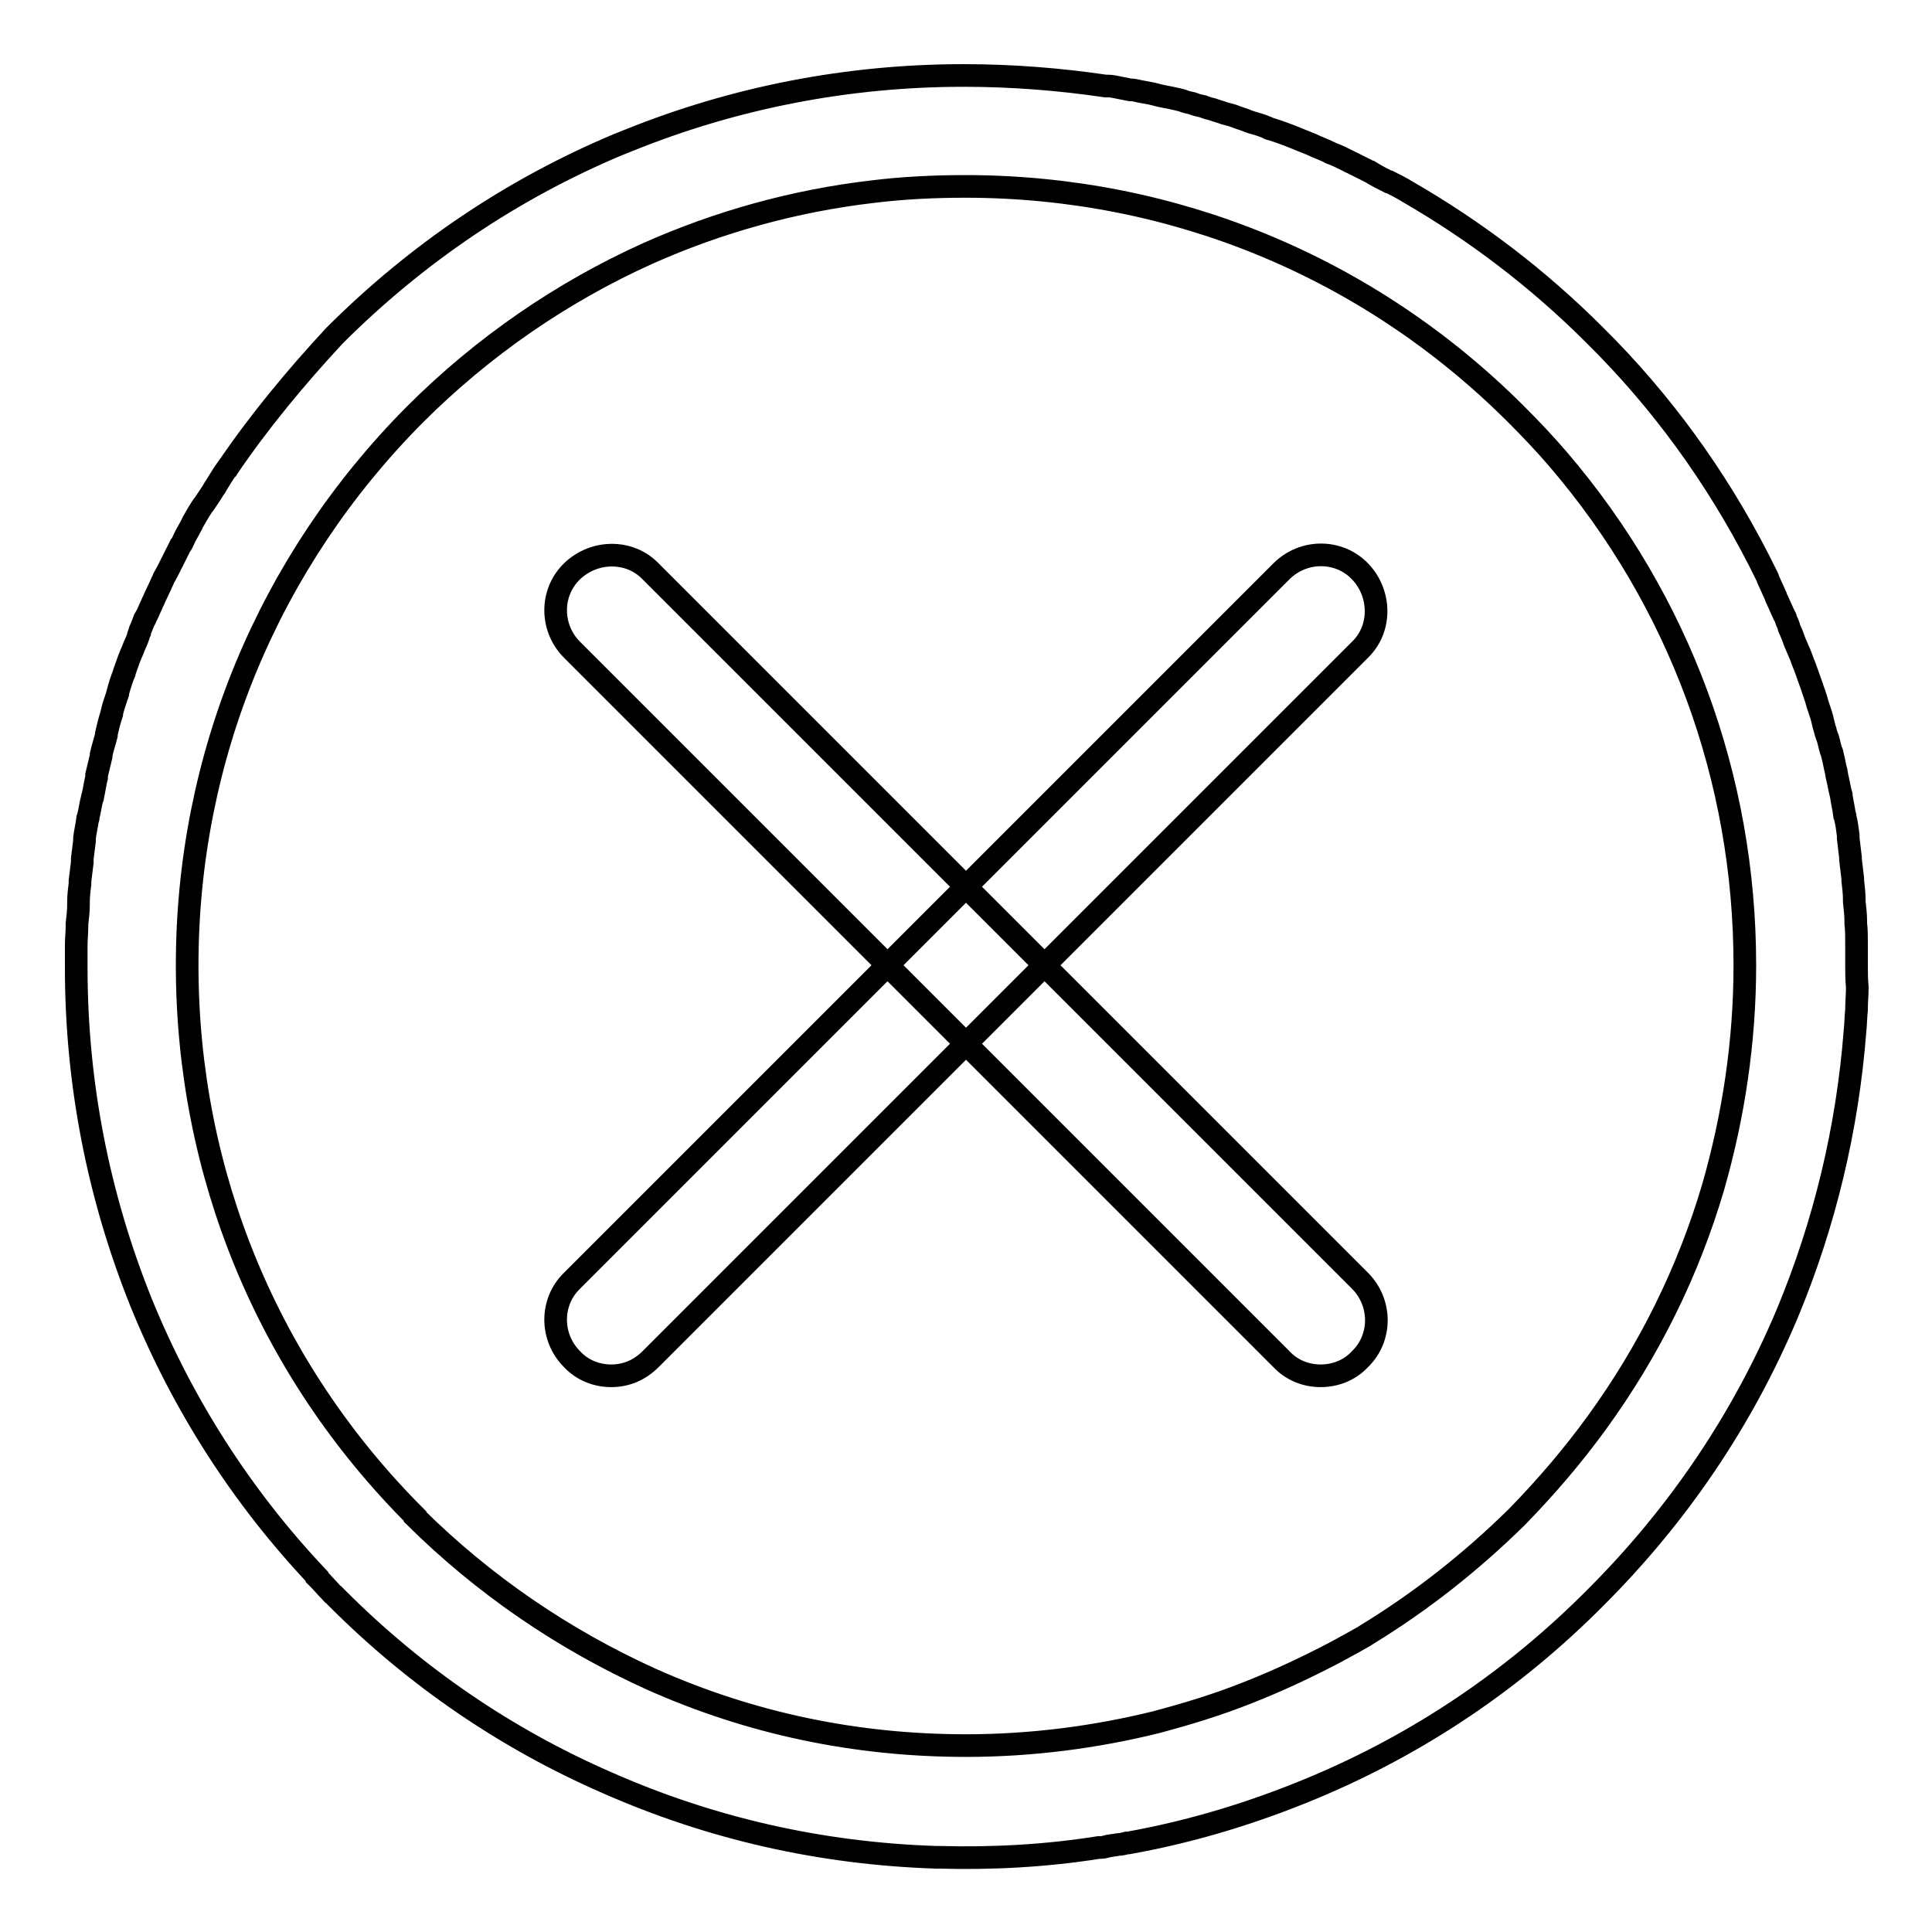
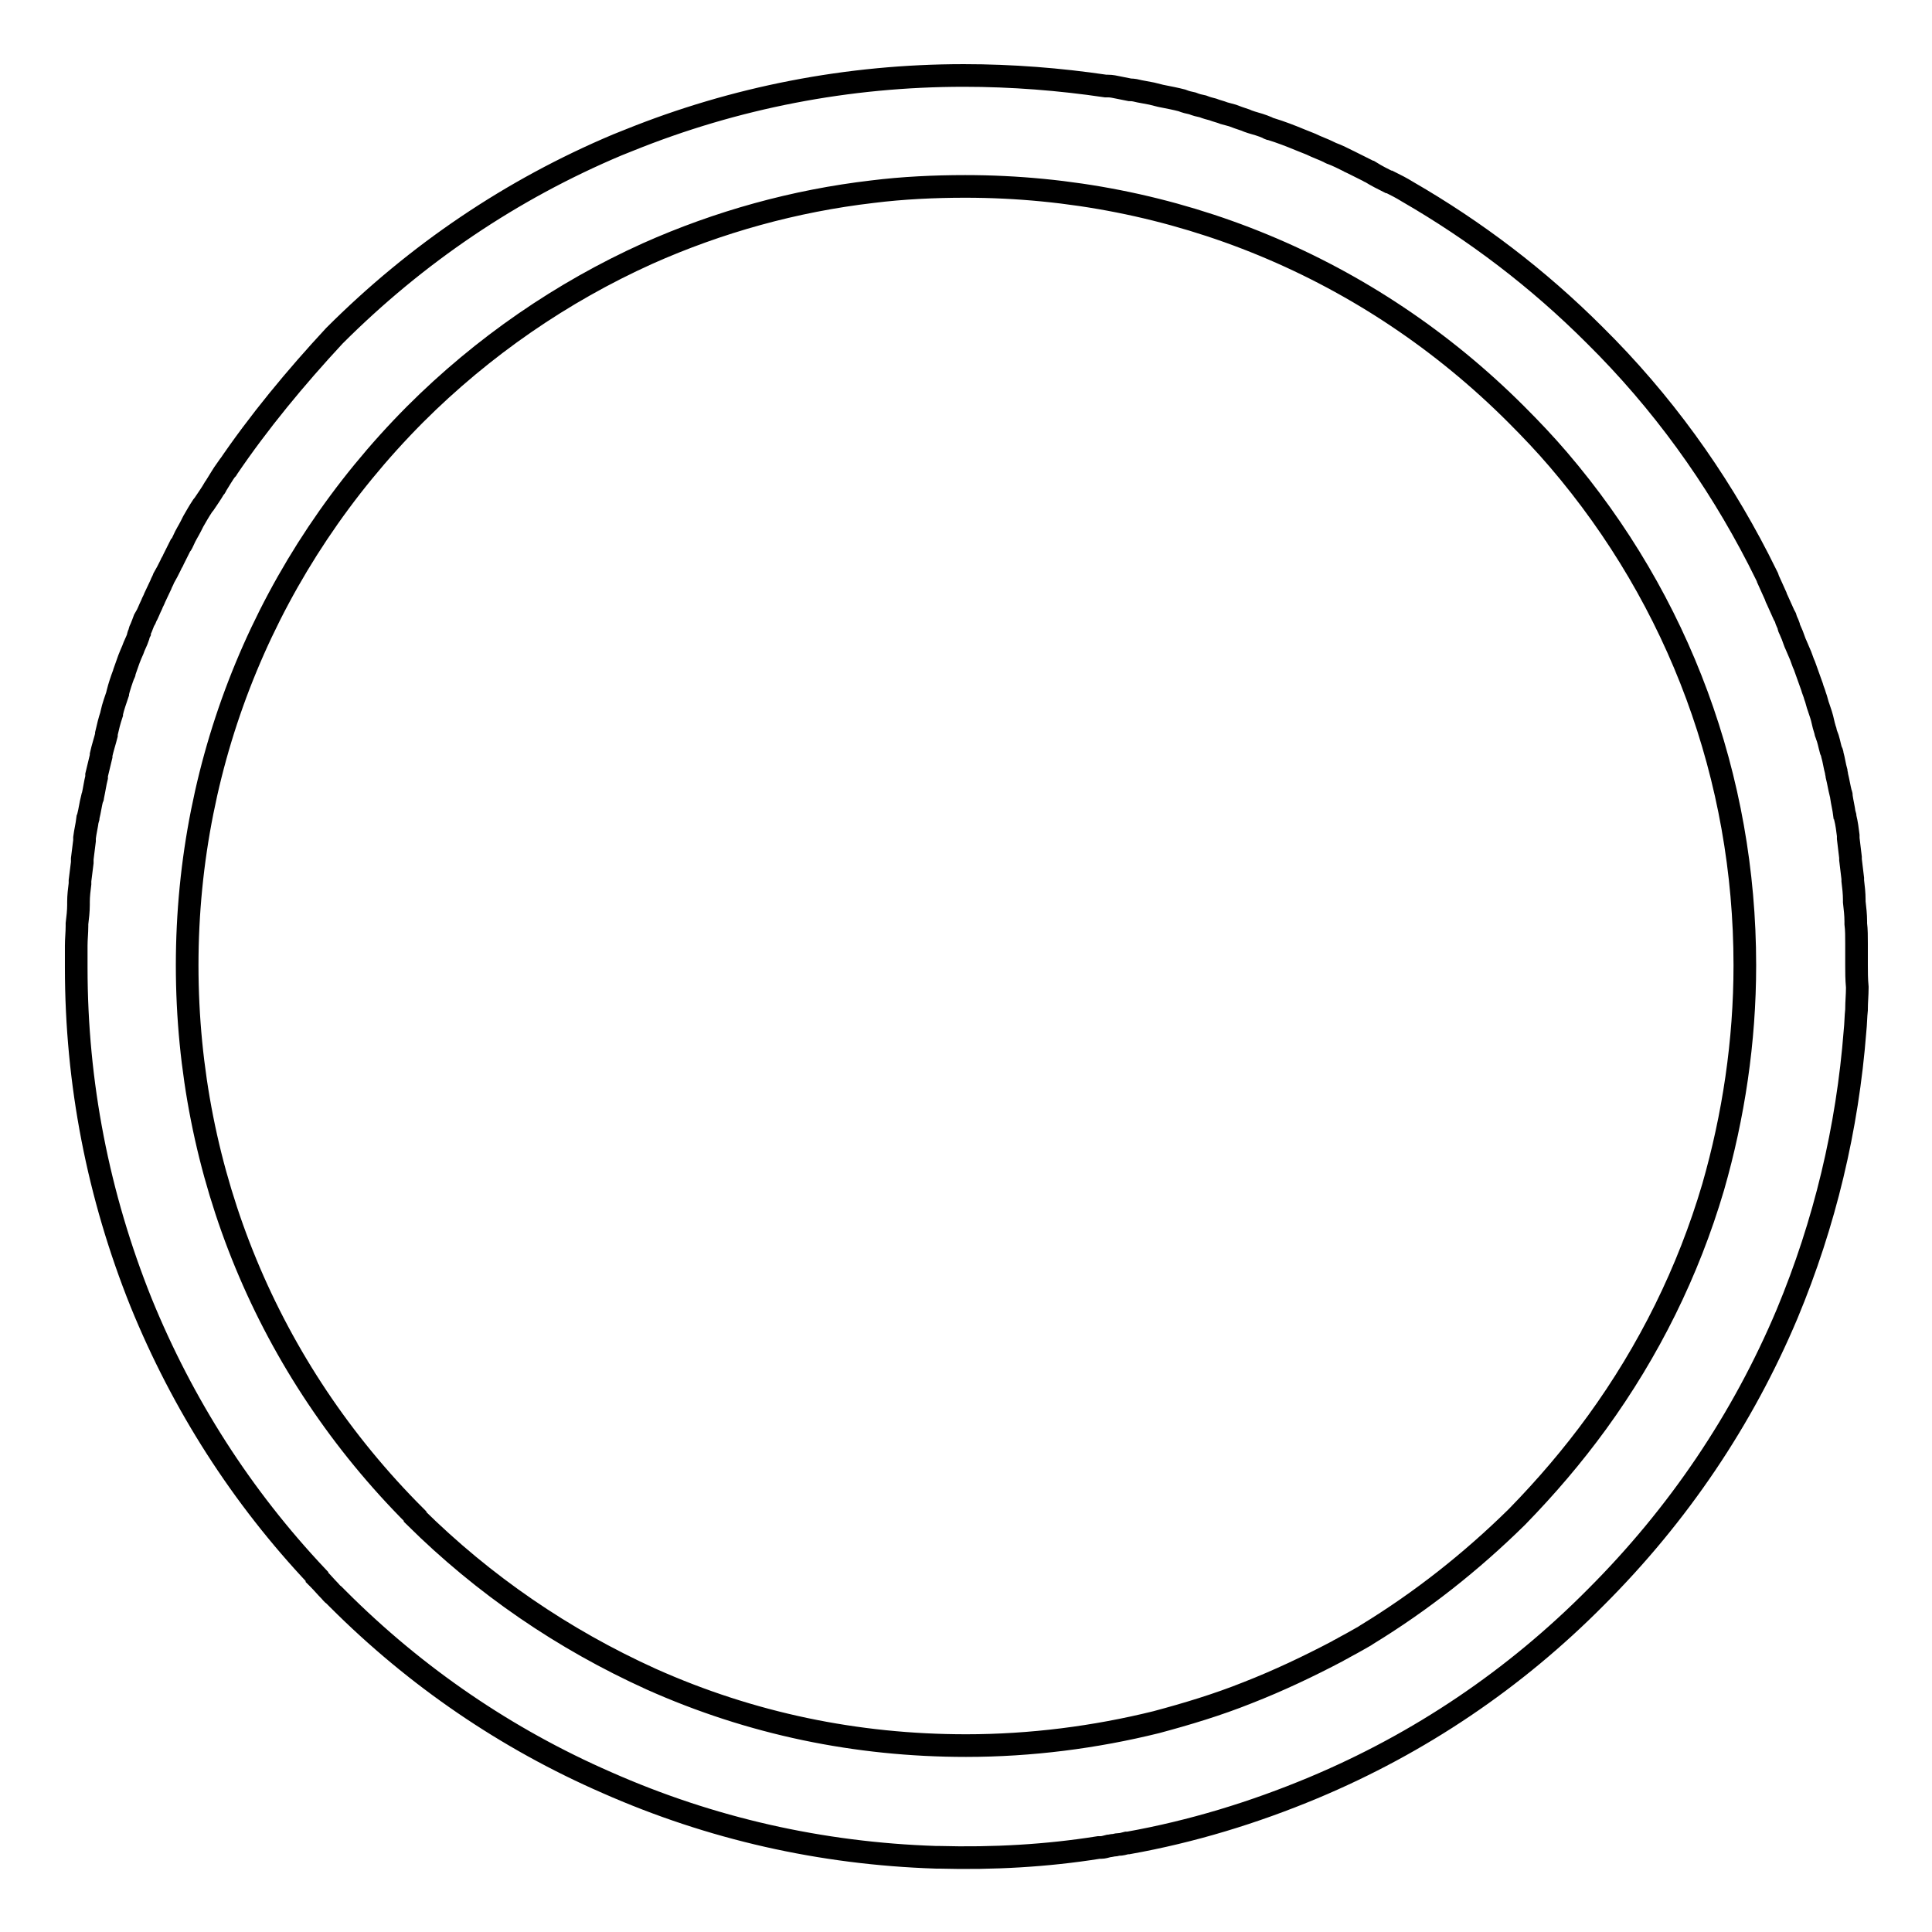
<svg xmlns="http://www.w3.org/2000/svg" version="1.1" x="0px" y="0px" viewBox="0 0 256 256" enable-background="new 0 0 256 256" xml:space="preserve">
  <g>
    <g>
-       <path stroke-width="3" fill-opacity="0" stroke="#000000" d="M246,127.9c0-0.9,0-1.8,0-2.7c0,0,0-0.1,0-0.2c0-0.9,0-1.8-0.1-2.6c0-0.1,0-0.2,0-0.3c0-0.9-0.1-1.7-0.2-2.6c0-0.1,0-0.2,0-0.3c0-0.8-0.1-1.7-0.2-2.5c0-0.1,0-0.2,0-0.3c-0.1-0.8-0.2-1.7-0.3-2.5c0-0.1,0-0.2,0-0.3c-0.1-0.8-0.2-1.6-0.3-2.5c0-0.1,0-0.3,0-0.4c-0.1-0.8-0.2-1.6-0.4-2.4c0-0.1,0-0.3-0.1-0.4c-0.1-0.8-0.3-1.6-0.4-2.3c0-0.2,0-0.3-0.1-0.5c-0.2-0.8-0.3-1.5-0.5-2.3c0-0.2-0.1-0.4-0.1-0.6c-0.2-0.7-0.3-1.5-0.5-2.2c0-0.2-0.1-0.4-0.2-0.6c-0.2-0.7-0.3-1.4-0.6-2.1c-0.1-0.2-0.1-0.5-0.2-0.7c-0.2-0.6-0.3-1.3-0.5-1.9c-0.1-0.3-0.2-0.6-0.3-0.9c-0.2-0.5-0.3-1.1-0.5-1.6c-0.1-0.4-0.3-0.8-0.4-1.2c-0.2-0.5-0.3-0.9-0.5-1.4c-0.2-0.5-0.3-0.9-0.5-1.4c-0.2-0.4-0.3-0.8-0.5-1.3c-0.2-0.5-0.4-0.9-0.6-1.4c-0.2-0.4-0.3-0.8-0.5-1.3c-0.1-0.2-0.2-0.5-0.3-0.7c-0.1-0.2-0.2-0.4-0.2-0.6c-0.1-0.3-0.3-0.6-0.4-1c0-0.1-0.1-0.2-0.2-0.4c-0.3-0.7-0.6-1.3-0.9-2c-0.1-0.2-0.2-0.4-0.2-0.5c-0.3-0.7-0.7-1.5-1-2.2c0-0.1-0.1-0.2-0.1-0.3c-0.4-0.8-0.8-1.6-1.2-2.4c0,0,0,0,0,0c-5.6-10.9-12.8-20.9-21.7-29.7c-7.5-7.5-15.8-13.8-24.8-19l0,0c-0.8-0.5-1.6-0.9-2.4-1.3c0,0,0,0-0.1,0c-0.8-0.4-1.6-0.8-2.4-1.3c0,0-0.1,0-0.2-0.1c-0.8-0.4-1.6-0.8-2.4-1.2c0,0-0.1,0-0.2-0.1c-0.8-0.4-1.6-0.8-2.4-1.1c0,0-0.1,0-0.2-0.1c-0.8-0.4-1.7-0.7-2.5-1.1c0,0,0,0,0,0s0,0,0,0c-0.5-0.2-1-0.4-1.5-0.6c-1.2-0.5-2.5-1-3.8-1.4c-0.2,0-0.3-0.1-0.5-0.2c-0.7-0.3-1.4-0.5-2.1-0.7c-0.3-0.1-0.6-0.2-0.8-0.3c-0.6-0.2-1.2-0.4-1.7-0.6c-0.4-0.1-0.7-0.2-1.1-0.3c-0.5-0.2-1-0.3-1.5-0.5c-0.4-0.1-0.8-0.2-1.3-0.4c-0.5-0.1-0.9-0.2-1.4-0.4c-0.5-0.1-0.9-0.2-1.4-0.4c-0.4-0.1-0.8-0.2-1.3-0.3c-0.5-0.1-1-0.2-1.5-0.3c-0.4-0.1-0.8-0.2-1.2-0.3c-0.5-0.1-1.1-0.2-1.6-0.3c-0.4-0.1-0.8-0.2-1.3-0.2c-0.5-0.1-1-0.2-1.5-0.3c-0.5-0.1-0.9-0.2-1.4-0.2c-0.1,0-0.2,0-0.3,0c-6.1-0.9-12.4-1.4-18.8-1.4c-15.3,0-30.3,2.9-44.4,8.6c-0.5,0.2-1,0.4-1.5,0.6c0,0,0,0,0,0c0,0,0,0,0,0c-14,5.9-26.6,14.4-37.5,25.3C39.2,50,34.3,55.9,30.1,62.1c0,0,0,0.1-0.1,0.1c-0.5,0.7-0.9,1.4-1.4,2.2c0,0.1-0.1,0.2-0.2,0.3c-0.4,0.7-0.9,1.4-1.3,2c-0.1,0.1-0.2,0.3-0.3,0.4c-0.4,0.6-0.8,1.3-1.2,2c-0.1,0.2-0.2,0.4-0.3,0.6c-0.3,0.6-0.7,1.2-1,1.9c-0.1,0.2-0.2,0.5-0.4,0.7c-0.3,0.6-0.6,1.2-0.9,1.8c-0.1,0.3-0.3,0.5-0.4,0.8c-0.3,0.6-0.6,1.2-0.9,1.7c-0.1,0.3-0.3,0.6-0.4,0.9c-0.3,0.6-0.5,1.1-0.8,1.7c-0.1,0.3-0.3,0.6-0.4,0.9c-0.3,0.6-0.5,1.2-0.8,1.7c0,0.1-0.1,0.3-0.2,0.4c-0.1,0.3-0.3,0.7-0.4,1c-0.1,0.2-0.2,0.4-0.2,0.6c-0.1,0.2-0.2,0.4-0.2,0.6c-0.2,0.6-0.5,1.1-0.7,1.7c-0.1,0.2-0.2,0.5-0.3,0.7c-0.3,0.7-0.5,1.4-0.8,2.2c0,0.1,0,0.2-0.1,0.3c-0.3,0.8-0.6,1.7-0.8,2.5c0,0,0,0.1,0,0.1c-0.3,0.9-0.6,1.7-0.8,2.6c0,0,0,0.1,0,0.1c-0.3,0.9-0.5,1.7-0.7,2.6c0,0,0,0.1,0,0.2c-0.2,0.8-0.5,1.7-0.7,2.6c0,0.1,0,0.1,0,0.2c-0.2,0.8-0.4,1.7-0.6,2.5c0,0.1,0,0.2,0,0.3c-0.2,0.8-0.3,1.6-0.5,2.5c0,0.1,0,0.2-0.1,0.3c-0.2,0.8-0.3,1.6-0.5,2.4c0,0.1,0,0.3-0.1,0.4c-0.1,0.8-0.3,1.6-0.4,2.4c0,0.1,0,0.3,0,0.4c-0.1,0.8-0.2,1.6-0.3,2.4c0,0.2,0,0.3,0,0.5c-0.1,0.8-0.2,1.6-0.3,2.4c0,0.1,0,0.3,0,0.4c-0.1,0.8-0.2,1.6-0.2,2.4c0,0.1,0,0.3,0,0.4c0,0.8-0.1,1.7-0.2,2.5c0,0.1,0,0.2,0,0.3c0,0.9-0.1,1.7-0.1,2.6c0,0,0,0.1,0,0.2c0,0.9,0,1.8,0,2.7v0l0,0l0,0l0,0c0,15.3,2.9,30.2,8.6,44.4c5.5,13.5,13.3,25.7,23.3,36.3c0,0,0,0,0,0.1c0,0,0.1,0.1,0.2,0.2c0.5,0.5,1,1.1,1.5,1.6c0.2,0.2,0.3,0.4,0.5,0.5c0.1,0.1,0.2,0.2,0.4,0.4c0,0,0.1,0.1,0.2,0.2c10.3,10.3,22.3,18.5,35.6,24.3c13.8,6.1,28.4,9.4,43.6,9.9c0.1,0,0.3,0,0.4,0c7.2,0.2,14.3-0.2,21.2-1.3c0.1,0,0.2,0,0.3,0c0.3,0,0.6-0.1,1-0.2c0.2,0,0.5-0.1,0.7-0.1c0.2,0,0.4-0.1,0.6-0.1c0.4,0,0.7-0.1,1.1-0.2c0,0,0.1,0,0.2,0c8.4-1.5,16.6-4,24.5-7.3c14.1-5.9,26.7-14.4,37.5-25.3c10.9-10.9,19.4-23.5,25.3-37.5c5-12,8-24.6,9-37.5l0,0c0.1-0.9,0.1-1.9,0.2-2.8c0,0,0,0,0-0.1c0-0.9,0.1-1.9,0.1-2.8c0,0,0,0,0-0.1C246,129.7,246,128.8,246,127.9L246,127.9C246,127.9,246,127.9,246,127.9z M227,157.3c-3.3,11.2-8.5,21.7-15.4,31.2c-3.2,4.4-6.7,8.5-10.6,12.5c-6.1,6-12.7,11.2-19.9,15.6c-0.1,0.1-0.2,0.1-0.3,0.2c-0.5,0.3-1.1,0.6-1.6,0.9c-0.4,0.2-0.7,0.4-1.1,0.6c-0.3,0.2-0.6,0.3-0.9,0.5c-3.8,2-7.8,3.9-11.9,5.5c-4,1.6-8,2.8-12.1,3.9c-8.1,2-16.6,3.1-25.2,3.1c-14.5,0-28.5-2.9-41.7-8.8C74.6,217.2,64.1,210,55,201c0,0,0,0,0-0.1c-19.5-19.5-30.2-45.4-30.2-73c0-27.6,10.8-53.5,30.2-73c9-9,19.5-16.2,30.8-21.3c9.4-4.2,19.5-7,29.8-8.2c4-0.5,8.2-0.7,12.3-0.7c27.6,0,53.5,10.7,73,30.2c2,2,3.8,3.9,5.6,6c16,18.7,24.7,42.2,24.7,67C231.2,138,229.7,147.9,227,157.3z" />
-       <path stroke-width="3" fill-opacity="0" stroke="#000000" d="M175,182.3c-1.9,0-3.8-0.7-5.2-2.2l-94-94c-2.9-2.9-2.9-7.6,0-10.4s7.6-2.9,10.4,0l94,94c2.9,2.9,2.9,7.6,0,10.4C178.8,181.6,176.9,182.3,175,182.3z" />
-       <path stroke-width="3" fill-opacity="0" stroke="#000000" d="M81,182.3c-1.9,0-3.8-0.7-5.2-2.2c-2.9-2.9-2.9-7.6,0-10.4l94-94c2.9-2.9,7.6-2.9,10.4,0s2.9,7.6,0,10.4l-94,94C84.7,181.6,82.9,182.3,81,182.3z" />
+       <path stroke-width="3" fill-opacity="0" stroke="#000000" d="M246,127.9c0-0.9,0-1.8,0-2.7c0,0,0-0.1,0-0.2c0-0.9,0-1.8-0.1-2.6c0-0.1,0-0.2,0-0.3c0-0.9-0.1-1.7-0.2-2.6c0-0.1,0-0.2,0-0.3c0-0.8-0.1-1.7-0.2-2.5c0-0.1,0-0.2,0-0.3c-0.1-0.8-0.2-1.7-0.3-2.5c0-0.1,0-0.2,0-0.3c-0.1-0.8-0.2-1.6-0.3-2.5c0-0.1,0-0.3,0-0.4c-0.1-0.8-0.2-1.6-0.4-2.4c0-0.1,0-0.3-0.1-0.4c-0.1-0.8-0.3-1.6-0.4-2.3c0-0.2,0-0.3-0.1-0.5c-0.2-0.8-0.3-1.5-0.5-2.3c0-0.2-0.1-0.4-0.1-0.6c-0.2-0.7-0.3-1.5-0.5-2.2c0-0.2-0.1-0.4-0.2-0.6c-0.2-0.7-0.3-1.4-0.6-2.1c-0.1-0.2-0.1-0.5-0.2-0.7c-0.2-0.6-0.3-1.3-0.5-1.9c-0.1-0.3-0.2-0.6-0.3-0.9c-0.2-0.5-0.3-1.1-0.5-1.6c-0.1-0.4-0.3-0.8-0.4-1.2c-0.2-0.5-0.3-0.9-0.5-1.4c-0.2-0.5-0.3-0.9-0.5-1.4c-0.2-0.4-0.3-0.8-0.5-1.3c-0.2-0.5-0.4-0.9-0.6-1.4c-0.2-0.4-0.3-0.8-0.5-1.3c-0.1-0.2-0.2-0.5-0.3-0.7c-0.1-0.2-0.2-0.4-0.2-0.6c-0.1-0.3-0.3-0.6-0.4-1c0-0.1-0.1-0.2-0.2-0.4c-0.3-0.7-0.6-1.3-0.9-2c-0.1-0.2-0.2-0.4-0.2-0.5c-0.3-0.7-0.7-1.5-1-2.2c0-0.1-0.1-0.2-0.1-0.3c-0.4-0.8-0.8-1.6-1.2-2.4c0,0,0,0,0,0c-5.6-10.9-12.8-20.9-21.7-29.7c-7.5-7.5-15.8-13.8-24.8-19l0,0c-0.8-0.5-1.6-0.9-2.4-1.3c0,0,0,0-0.1,0c-0.8-0.4-1.6-0.8-2.4-1.3c0,0-0.1,0-0.2-0.1c-0.8-0.4-1.6-0.8-2.4-1.2c0,0-0.1,0-0.2-0.1c-0.8-0.4-1.6-0.8-2.4-1.1c0,0-0.1,0-0.2-0.1c-0.8-0.4-1.7-0.7-2.5-1.1c0,0,0,0,0,0s0,0,0,0c-0.5-0.2-1-0.4-1.5-0.6c-1.2-0.5-2.5-1-3.8-1.4c-0.2,0-0.3-0.1-0.5-0.2c-0.7-0.3-1.4-0.5-2.1-0.7c-0.3-0.1-0.6-0.2-0.8-0.3c-0.6-0.2-1.2-0.4-1.7-0.6c-0.4-0.1-0.7-0.2-1.1-0.3c-0.5-0.2-1-0.3-1.5-0.5c-0.4-0.1-0.8-0.2-1.3-0.4c-0.5-0.1-0.9-0.2-1.4-0.4c-0.5-0.1-0.9-0.2-1.4-0.4c-0.4-0.1-0.8-0.2-1.3-0.3c-0.5-0.1-1-0.2-1.5-0.3c-0.4-0.1-0.8-0.2-1.2-0.3c-0.5-0.1-1.1-0.2-1.6-0.3c-0.4-0.1-0.8-0.2-1.3-0.2c-0.5-0.1-1-0.2-1.5-0.3c-0.5-0.1-0.9-0.2-1.4-0.2c-0.1,0-0.2,0-0.3,0c-6.1-0.9-12.4-1.4-18.8-1.4c-15.3,0-30.3,2.9-44.4,8.6c-0.5,0.2-1,0.4-1.5,0.6c0,0,0,0,0,0c0,0,0,0,0,0c-14,5.9-26.6,14.4-37.5,25.3C39.2,50,34.3,55.9,30.1,62.1c0,0,0,0.1-0.1,0.1c-0.5,0.7-0.9,1.4-1.4,2.2c0,0.1-0.1,0.2-0.2,0.3c-0.4,0.7-0.9,1.4-1.3,2c-0.1,0.1-0.2,0.3-0.3,0.4c-0.4,0.6-0.8,1.3-1.2,2c-0.1,0.2-0.2,0.4-0.3,0.6c-0.3,0.6-0.7,1.2-1,1.9c-0.1,0.2-0.2,0.5-0.4,0.7c-0.3,0.6-0.6,1.2-0.9,1.8c-0.1,0.3-0.3,0.5-0.4,0.8c-0.3,0.6-0.6,1.2-0.9,1.7c-0.1,0.3-0.3,0.6-0.4,0.9c-0.3,0.6-0.5,1.1-0.8,1.7c-0.1,0.3-0.3,0.6-0.4,0.9c-0.3,0.6-0.5,1.2-0.8,1.7c0,0.1-0.1,0.3-0.2,0.4c-0.1,0.3-0.3,0.7-0.4,1c-0.1,0.2-0.2,0.4-0.2,0.6c-0.1,0.2-0.2,0.4-0.2,0.6c-0.2,0.6-0.5,1.1-0.7,1.7c-0.1,0.2-0.2,0.5-0.3,0.7c-0.3,0.7-0.5,1.4-0.8,2.2c0,0.1,0,0.2-0.1,0.3c-0.3,0.8-0.6,1.7-0.8,2.5c0,0,0,0.1,0,0.1c-0.3,0.9-0.6,1.7-0.8,2.6c0,0,0,0.1,0,0.1c-0.3,0.9-0.5,1.7-0.7,2.6c0,0,0,0.1,0,0.2c-0.2,0.8-0.5,1.7-0.7,2.6c0,0.1,0,0.1,0,0.2c-0.2,0.8-0.4,1.7-0.6,2.5c0,0.1,0,0.2,0,0.3c-0.2,0.8-0.3,1.6-0.5,2.5c0,0.1,0,0.2-0.1,0.3c-0.2,0.8-0.3,1.6-0.5,2.4c0,0.1,0,0.3-0.1,0.4c-0.1,0.8-0.3,1.6-0.4,2.4c0,0.1,0,0.3,0,0.4c-0.1,0.8-0.2,1.6-0.3,2.4c0,0.2,0,0.3,0,0.5c-0.1,0.8-0.2,1.6-0.3,2.4c0,0.1,0,0.3,0,0.4c-0.1,0.8-0.2,1.6-0.2,2.4c0,0.1,0,0.3,0,0.4c0,0.8-0.1,1.7-0.2,2.5c0,0.1,0,0.2,0,0.3c0,0.9-0.1,1.7-0.1,2.6c0,0,0,0.1,0,0.2c0,0.9,0,1.8,0,2.7v0l0,0l0,0c0,15.3,2.9,30.2,8.6,44.4c5.5,13.5,13.3,25.7,23.3,36.3c0,0,0,0,0,0.1c0,0,0.1,0.1,0.2,0.2c0.5,0.5,1,1.1,1.5,1.6c0.2,0.2,0.3,0.4,0.5,0.5c0.1,0.1,0.2,0.2,0.4,0.4c0,0,0.1,0.1,0.2,0.2c10.3,10.3,22.3,18.5,35.6,24.3c13.8,6.1,28.4,9.4,43.6,9.9c0.1,0,0.3,0,0.4,0c7.2,0.2,14.3-0.2,21.2-1.3c0.1,0,0.2,0,0.3,0c0.3,0,0.6-0.1,1-0.2c0.2,0,0.5-0.1,0.7-0.1c0.2,0,0.4-0.1,0.6-0.1c0.4,0,0.7-0.1,1.1-0.2c0,0,0.1,0,0.2,0c8.4-1.5,16.6-4,24.5-7.3c14.1-5.9,26.7-14.4,37.5-25.3c10.9-10.9,19.4-23.5,25.3-37.5c5-12,8-24.6,9-37.5l0,0c0.1-0.9,0.1-1.9,0.2-2.8c0,0,0,0,0-0.1c0-0.9,0.1-1.9,0.1-2.8c0,0,0,0,0-0.1C246,129.7,246,128.8,246,127.9L246,127.9C246,127.9,246,127.9,246,127.9z M227,157.3c-3.3,11.2-8.5,21.7-15.4,31.2c-3.2,4.4-6.7,8.5-10.6,12.5c-6.1,6-12.7,11.2-19.9,15.6c-0.1,0.1-0.2,0.1-0.3,0.2c-0.5,0.3-1.1,0.6-1.6,0.9c-0.4,0.2-0.7,0.4-1.1,0.6c-0.3,0.2-0.6,0.3-0.9,0.5c-3.8,2-7.8,3.9-11.9,5.5c-4,1.6-8,2.8-12.1,3.9c-8.1,2-16.6,3.1-25.2,3.1c-14.5,0-28.5-2.9-41.7-8.8C74.6,217.2,64.1,210,55,201c0,0,0,0,0-0.1c-19.5-19.5-30.2-45.4-30.2-73c0-27.6,10.8-53.5,30.2-73c9-9,19.5-16.2,30.8-21.3c9.4-4.2,19.5-7,29.8-8.2c4-0.5,8.2-0.7,12.3-0.7c27.6,0,53.5,10.7,73,30.2c2,2,3.8,3.9,5.6,6c16,18.7,24.7,42.2,24.7,67C231.2,138,229.7,147.9,227,157.3z" />
    </g>
  </g>
</svg>